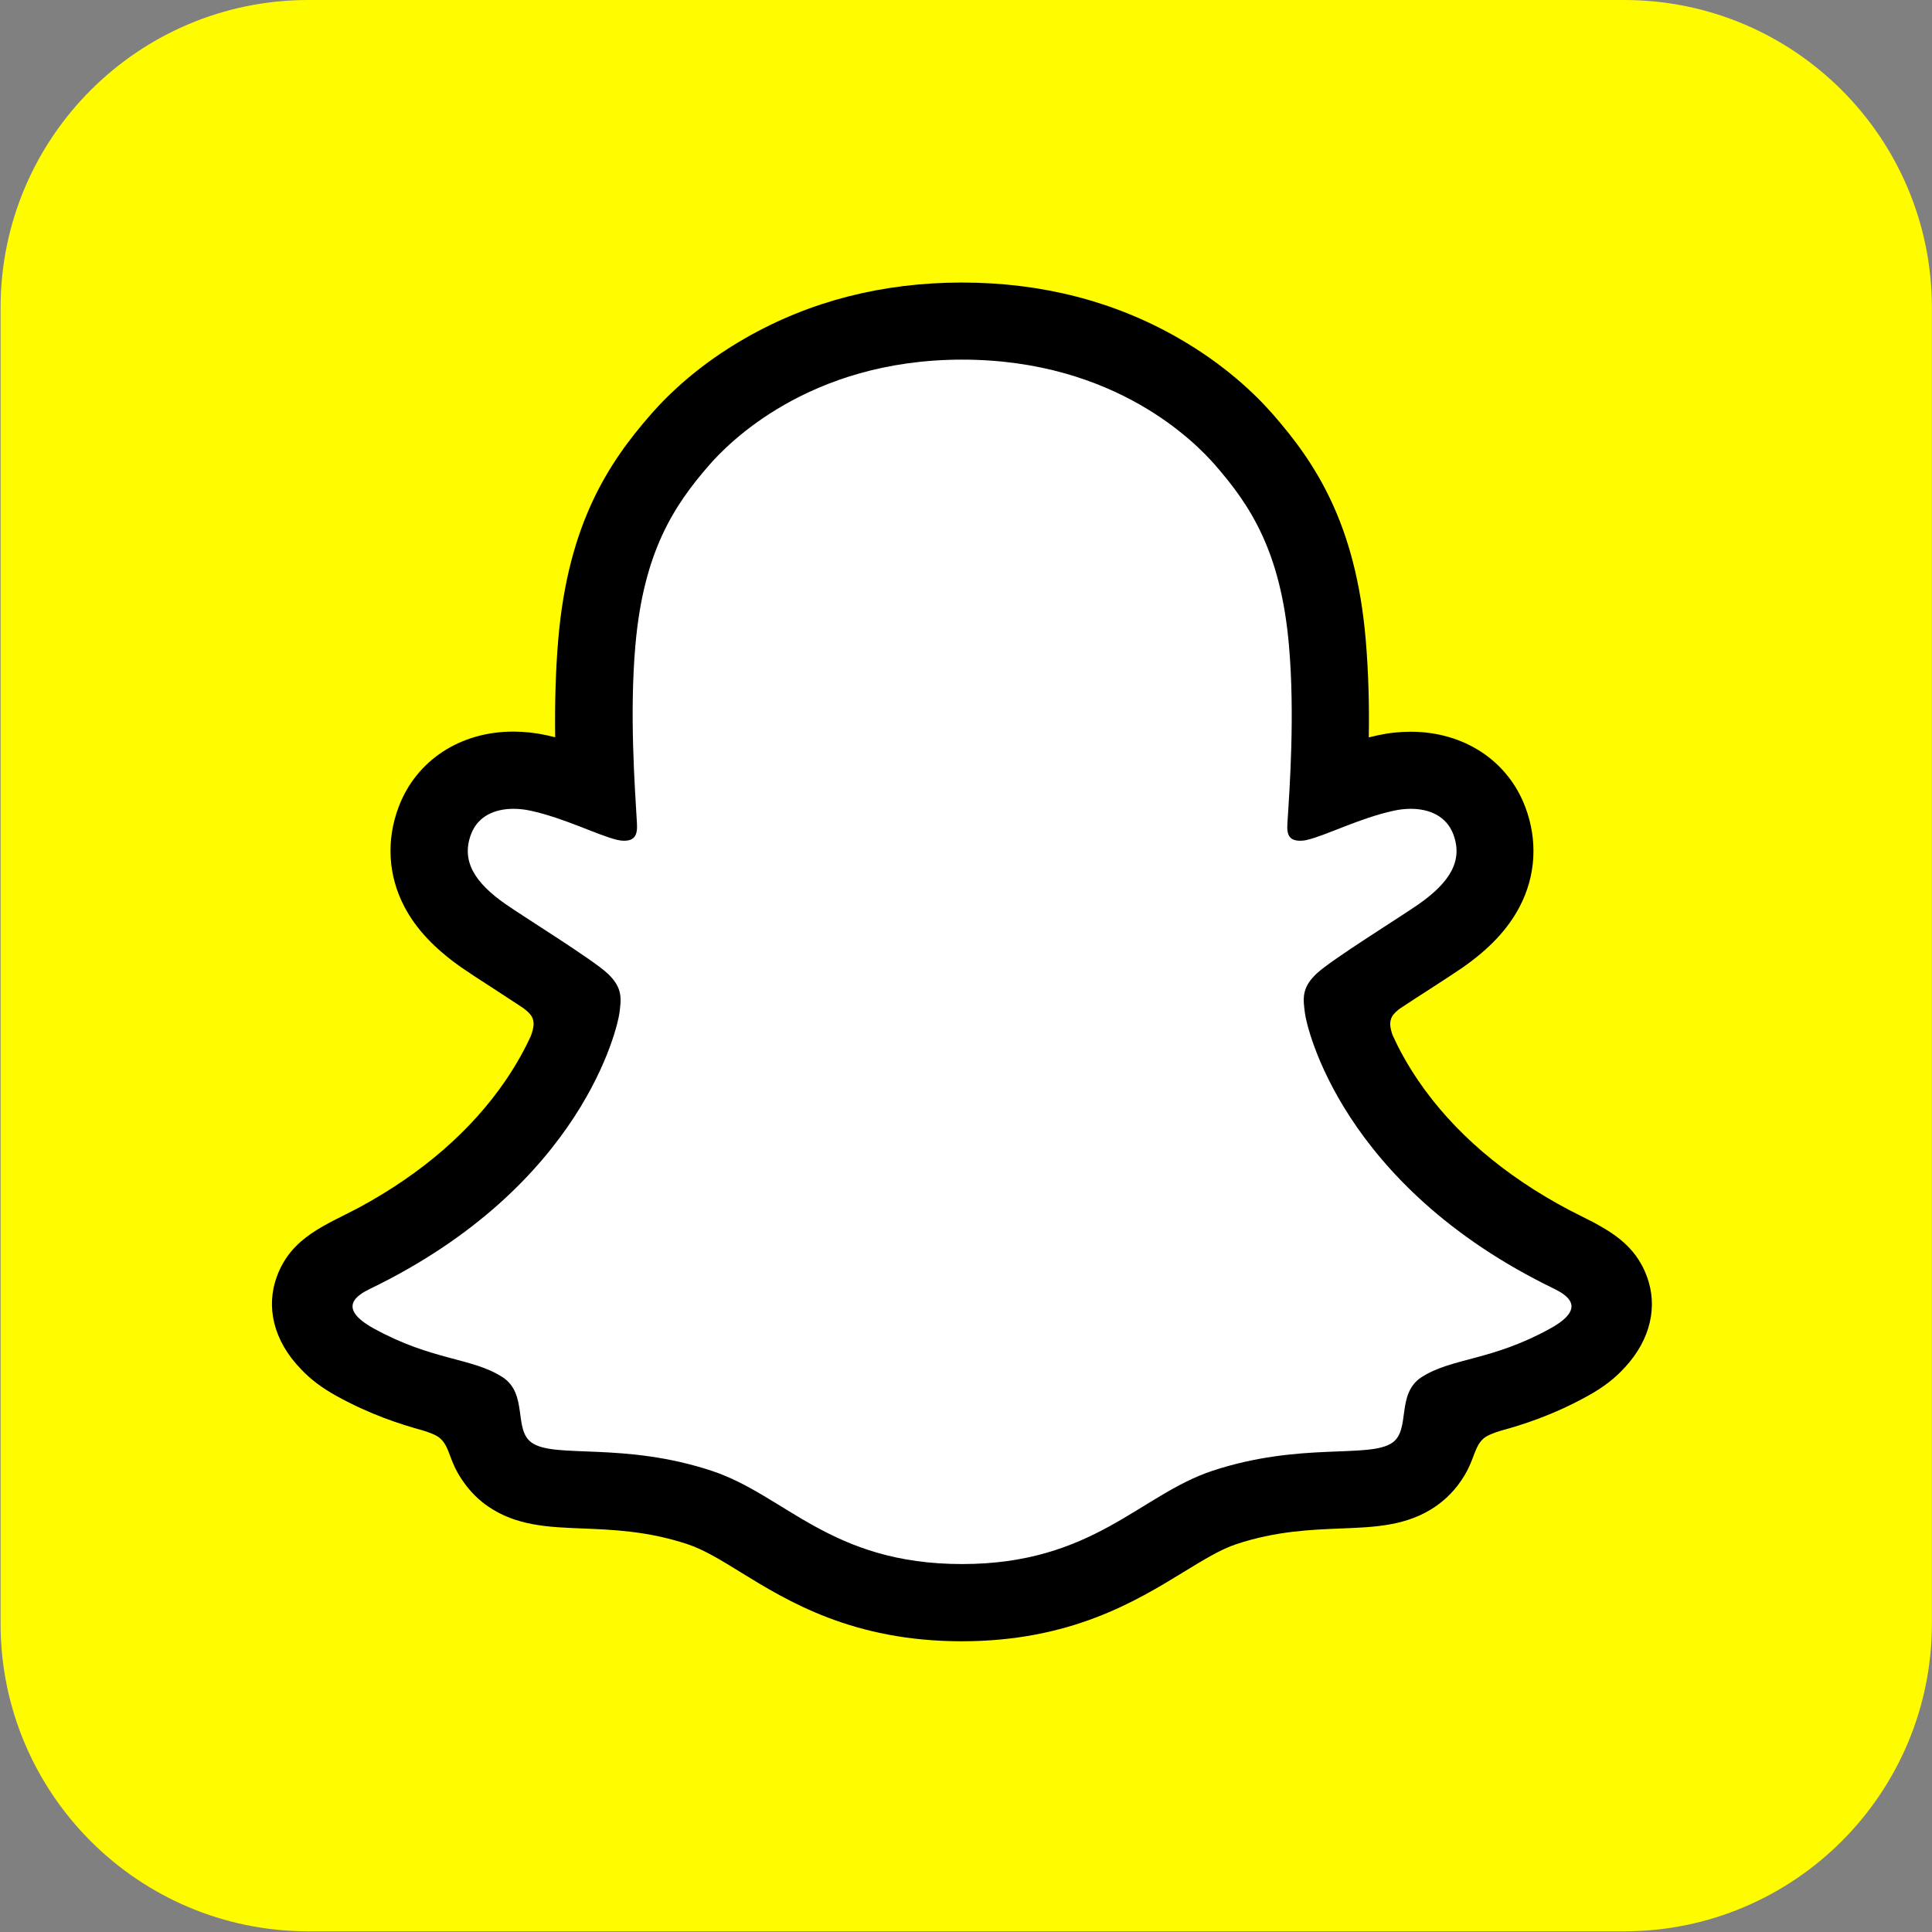
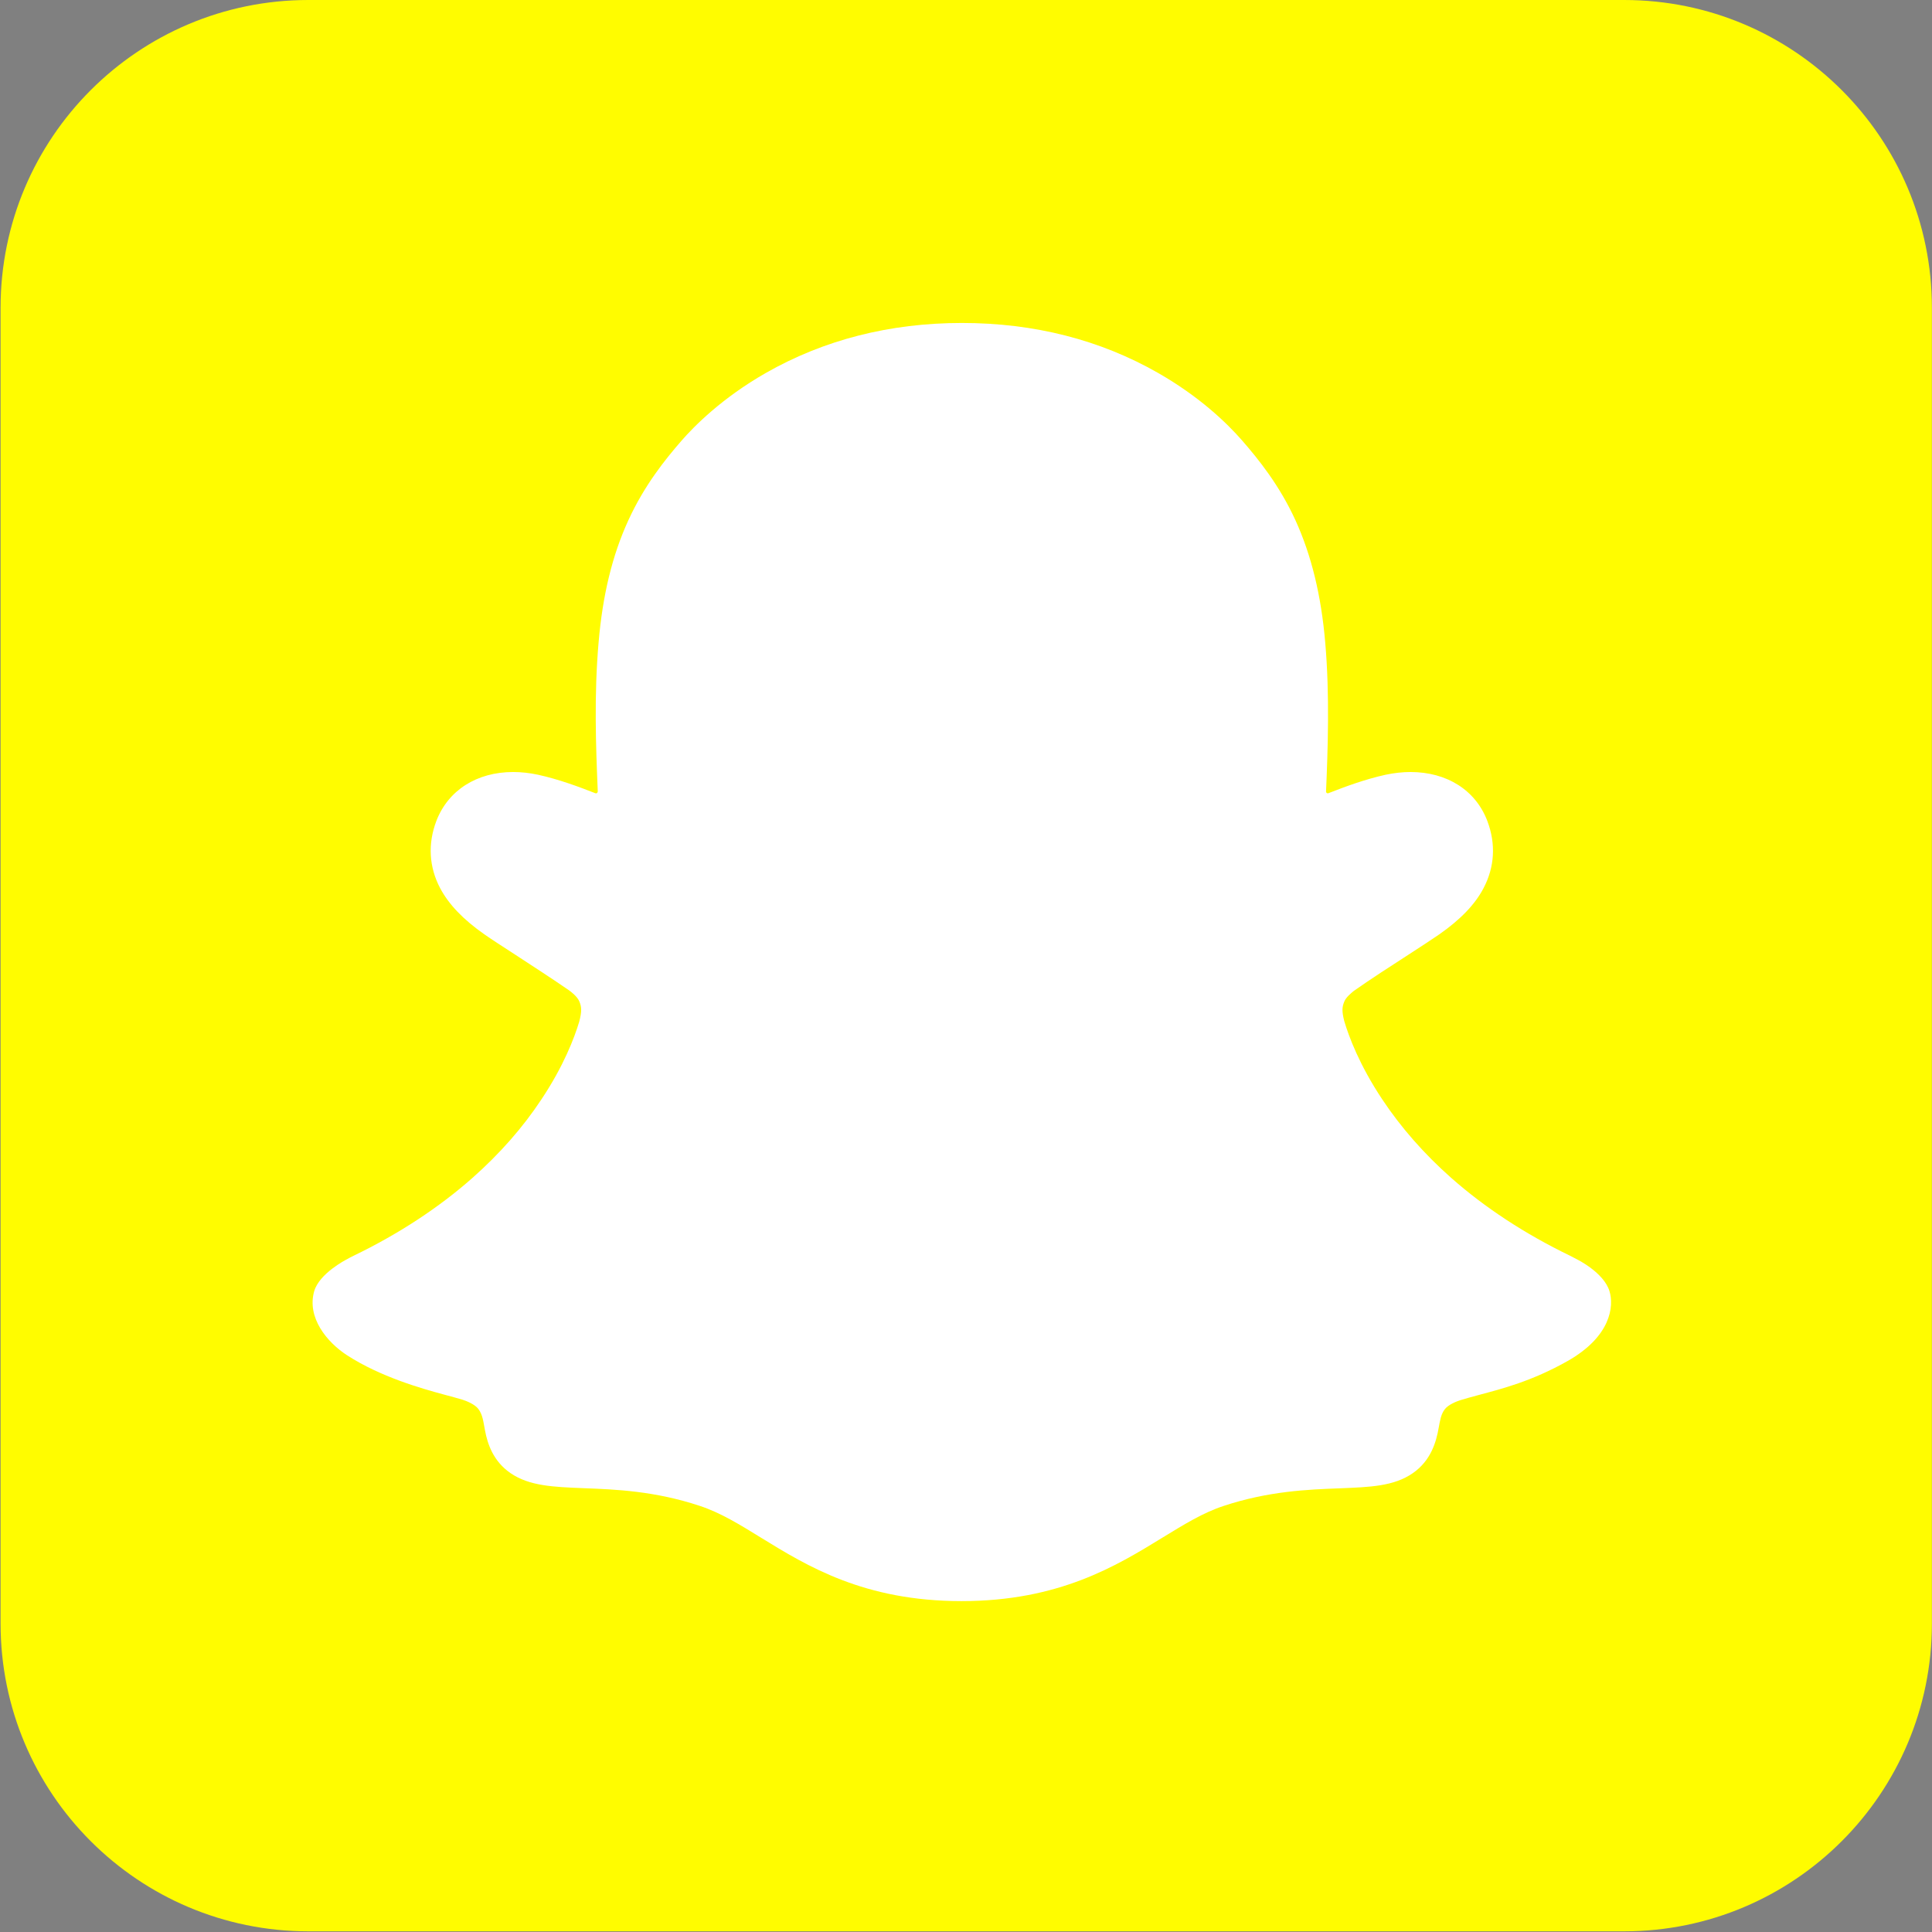
<svg xmlns="http://www.w3.org/2000/svg" height="298" viewBox="0 0 78.846 78.846" width="298">
  <rect x="0" y="0" width="78.846" height="78.846" fill="#808080" stroke="none" />
  <g>
    <g>
      <g>
        <path d="M 0,0 C 5.999,0 10.864,-4.864 10.864,-10.865 V -57.318 C 10.864,-63.317 5.999,-68.182 0,-68.182 h -46.453 c -6,0 -10.865,4.865 -10.865,10.864 v 46.453 c 0,6.001 4.865,10.865 10.865,10.865 z" fill="#fffc00" transform="matrix(1.156 0 0 -1.156 66.283 0)" />
      </g>
    </g>
  </g>
  <g>
    <g>
      <g>
        <path d="m 992.5,756.3 c -4.2,-13.9 -24.3,-23.7 -24.3,-23.7 v 0 c -1.9,-1 -3.6,-1.9 -5,-2.6 C 929.7,713.8 900,694.3 875,672.2 854.9,654.4 837.7,634.8 823.9,614 807,588.6 799.1,567.4 795.7,555.9 c -1.9,-7.5 -1.6,-10.5 0,-14.4 1.3,-3.3 5.2,-6.4 7,-7.9 11.3,-8 29.5,-19.8 40.7,-27 9.7,-6.3 18,-11.7 22.9,-15.1 15.7,-11 26.5,-22.2 32.8,-34.3 8.2,-15.6 9.2,-32.8 2.8,-49.7 -8.6,-22.8 -29.9,-36.4 -57,-36.4 -6,0 -12.2,0.7 -18.4,2 -15.5,3.4 -30.2,8.9 -42.5,13.7 -0.9,0.4 -1.9,-0.3 -1.8,-1.3 1.3,-30.5 2.8,-71.5 -0.6,-110.4 -3,-35.2 -10.3,-64.9 -22.1,-90.8 C 747.6,158.3 732.1,139.1 720,125.2 708.5,112 688.2,92.5 657.6,75 614.6,50.4 565.6,37.9 512,37.9 458.5,37.9 409.6,50.4 366.5,75 c -32.4,18.5 -53.1,39.4 -62.5,50.2 -12.1,13.9 -27.6,33.1 -39.5,59.1 -11.9,25.9 -19.1,55.5 -22.1,90.8 -3.4,39.1 -2,76.8 -0.6,110.4 0,1 -0.9,1.7 -1.9,1.3 -12.3,-4.8 -27,-10.3 -42.5,-13.7 -6.1,-1.3 -12.3,-2 -18.4,-2 -27,0 -48.3,13.6 -57,36.4 -6.4,16.9 -5.4,34.1 2.8,49.7 6.4,12.1 17.1,23.3 32.8,34.3 4.8,3.4 13.2,8.8 22.9,15.1 10.9,7.1 28.6,18.6 40,26.5 1.4,1 6.2,4.6 7.7,8.4 1.6,4 1.9,7 -0.2,15 -3.5,11.6 -11.4,32.6 -28,57.5 -13.8,20.9 -31,40.4 -51.1,58.2 -25,22.1 -54.7,41.6 -88.2,57.8 -1.6,0.8 -3.5,1.7 -5.5,2.9 v 0 c 0,0 -20,10.2 -23.8,23.4 -5.6,19.5 9.3,37.8 24.4,47.6 24.8,16 55,24.6 72.5,29.3 4.9,1.3 9.3,2.5 13.3,3.7 2.5,0.8 8.8,3.2 11.5,6.7 3.4,4.4 3.8,9.8 5,15.9 v 0 c 1.9,10.3 6.2,23 18.9,31.8 14,9.6 31.7,10.3 54.2,11.2 23.5,0.9 52.7,2 86.2,13.1 15.5,5.1 29.6,13.8 45.8,23.8 34,20.9 76.3,46.9 148.5,46.9 72.3,0 114.9,-26.1 149.1,-47.1 16.2,-9.9 30.1,-18.5 45.3,-23.5 33.5,-11.1 62.7,-12.2 86.2,-13.1 22.5,-0.9 40.2,-1.5 54.2,-11.2 13.6,-9.4 17.5,-23.4 19.3,-33.9 1,-5.2 1.6,-9.9 4.6,-13.7 2.6,-3.3 8.4,-5.6 11.1,-6.5 4.1,-1.3 8.7,-2.5 13.8,-3.9 17.5,-4.7 39.5,-10.2 66.2,-25.3 32.2,-18.3 34.4,-40.7 31,-51.8 z" fill="#fff" transform="matrix(.055 0 0 .055 11.096 11.096)" />
      </g>
-       <path d="m 1020.3,745.5 c -7.1,-19.4 -20.7,-29.7 -36.1,-38.3 -2.9,-1.7 -5.6,-3.1 -7.8,-4.1 -4.6,-2.4 -9.3,-4.7 -14,-7.1 -48.1,-25.5 -85.7,-57.7 -111.7,-95.8 -8.8,-12.9 -14.9,-24.5 -19.2,-34 -2.2,-6.4 -2.1,-10 -0.5,-13.3 1.2,-2.5 4.4,-5.1 6.2,-6.4 8.3,-5.5 16.8,-11 22.6,-14.7 10.3,-6.7 18.5,-12 23.7,-15.6 19.8,-13.8 33.6,-28.5 42.2,-44.9 12.2,-23.1 13.7,-49.5 4.3,-74.3 -13,-34.4 -45.6,-55.8 -85,-55.8 -8.2,0 -16.5,0.9 -24.7,2.7 -2.2,0.5 -4.3,1 -6.4,1.5 0.4,-23.4 -0.2,-48.4 -2.3,-72.8 -7.4,-86 -37.5,-131.1 -68.9,-167 C 729.6,90.6 706.8,68.7 672.6,49.1 624.9,21.7 570.9,7.9 512,7.9 453.3,7.9 399.3,21.7 351.6,49 c -34.4,19.6 -57.2,41.6 -70.2,56.5 -31.4,35.9 -61.5,81 -68.9,167 -2.1,24.4 -2.6,49.4 -2.3,72.8 -2.1,-0.5 -4.3,-1 -6.4,-1.5 -8.2,-1.8 -16.6,-2.7 -24.7,-2.7 -39.4,0 -72,21.4 -85,55.8 -9.4,24.8 -7.9,51.2 4.3,74.3 8.6,16.4 22.5,31.1 42.2,44.9 5.3,3.7 13.4,9 23.7,15.6 5.6,3.6 13.7,8.9 21.7,14.2 1.2,0.8 5.5,4 7,7 1.7,3.4 1.7,7.1 -0.8,13.9 -4.2,9.3 -10.3,20.7 -18.9,33.3 -25.5,37.3 -62,68.9 -108.5,94.1 -24.7,13.1 -50.3,21.8 -61.1,51.2 -8.2,22.2 -2.8,47.5 17.9,68.8 v 0 c 6.8,7.3 15.4,13.8 26.2,19.8 25.4,14 47,20.9 64,25.6 3,0.9 9.9,3.1 12.9,5.8 7.6,6.6 6.5,16.6 16.6,31.2 6.1,9.1 13.1,15.3 18.9,19.3 21.1,14.6 44.9,15.5 70.1,16.5 22.7,0.9 48.5,1.9 77.9,11.6 12.2,4 24.9,11.8 39.5,20.8 35.2,21.7 83.5,51.3 164.2,51.3 80.8,0 129.3,-29.8 164.8,-51.5 14.6,-8.9 27.2,-16.7 39,-20.6 29.4,-9.7 55.2,-10.7 77.9,-11.6 25.2,-1 48.9,-1.9 70.1,-16.5 6.6,-4.6 15,-12.1 21.6,-23.5 7.2,-12.3 7.1,-21 13.9,-26.9 2.8,-2.4 8.9,-4.5 12.2,-5.5 17.1,-4.7 39,-11.6 64.9,-25.9 11.5,-6.3 20.4,-13.2 27.5,-21.1 0.1,-0.1 0.2,-0.2 0.3,-0.3 19.3,-21 24.2,-45.5 16.2,-67.2 z M 948.6,784 c -43.8,24.2 -72.9,21.6 -95.5,36.1 -19.2,12.4 -7.9,39.1 -21.8,48.7 -17.2,11.9 -67.9,-0.8 -133.4,20.8 -54,17.9 -88.5,69.2 -185.8,69.2 -97.5,0 -131,-51.1 -185.8,-69.2 C 260.8,868 210,880.7 192.9,868.8 179,859.2 190.3,832.5 171.1,820.1 148.5,805.5 119.4,808.1 75.6,784 47.7,768.6 63.5,759.1 72.8,754.6 c 158.6,-76.7 183.8,-195.3 185,-204.2 1.4,-10.6 2.9,-19 -8.8,-29.9 -11.3,-10.5 -61.6,-41.6 -75.5,-51.3 -23.1,-16.1 -33.2,-32.2 -25.7,-52 5.2,-13.7 18,-18.8 31.5,-18.8 4.2,0 8.5,0.5 12.6,1.4 25.3,5.5 49.9,18.2 64.1,21.6 2,0.5 3.7,0.7 5.2,0.7 7.6,0 10.2,-3.8 9.7,-12.5 -1.6,-27.7 -5.6,-81.7 -1.2,-132.2 6,-69.4 28.4,-103.8 55,-134.3 12.8,-14.6 72.8,-78 187.5,-78 115,0 174.7,63.4 187.5,78 26.6,30.4 49,64.8 55,134.3 4.4,50.5 0.6,104.5 -1.2,132.2 -0.6,9.1 2.2,12.5 9.7,12.5 1.5,0 3.3,-0.2 5.2,-0.7 14.2,-3.4 38.8,-16.1 64.1,-21.6 4.1,-0.9 8.4,-1.4 12.6,-1.4 13.5,0 26.3,5.2 31.5,18.8 7.5,19.8 -2.7,35.9 -25.7,52 -13.9,9.7 -64.2,40.8 -75.5,51.3 -11.7,10.8 -10.2,19.2 -8.8,29.9 1.1,8.9 26.4,127.5 185,204.2 9,4.5 24.9,14 -3,29.4 z" transform="matrix(.055 0 0 .055 11.096 11.096)" />
    </g>
  </g>
</svg>